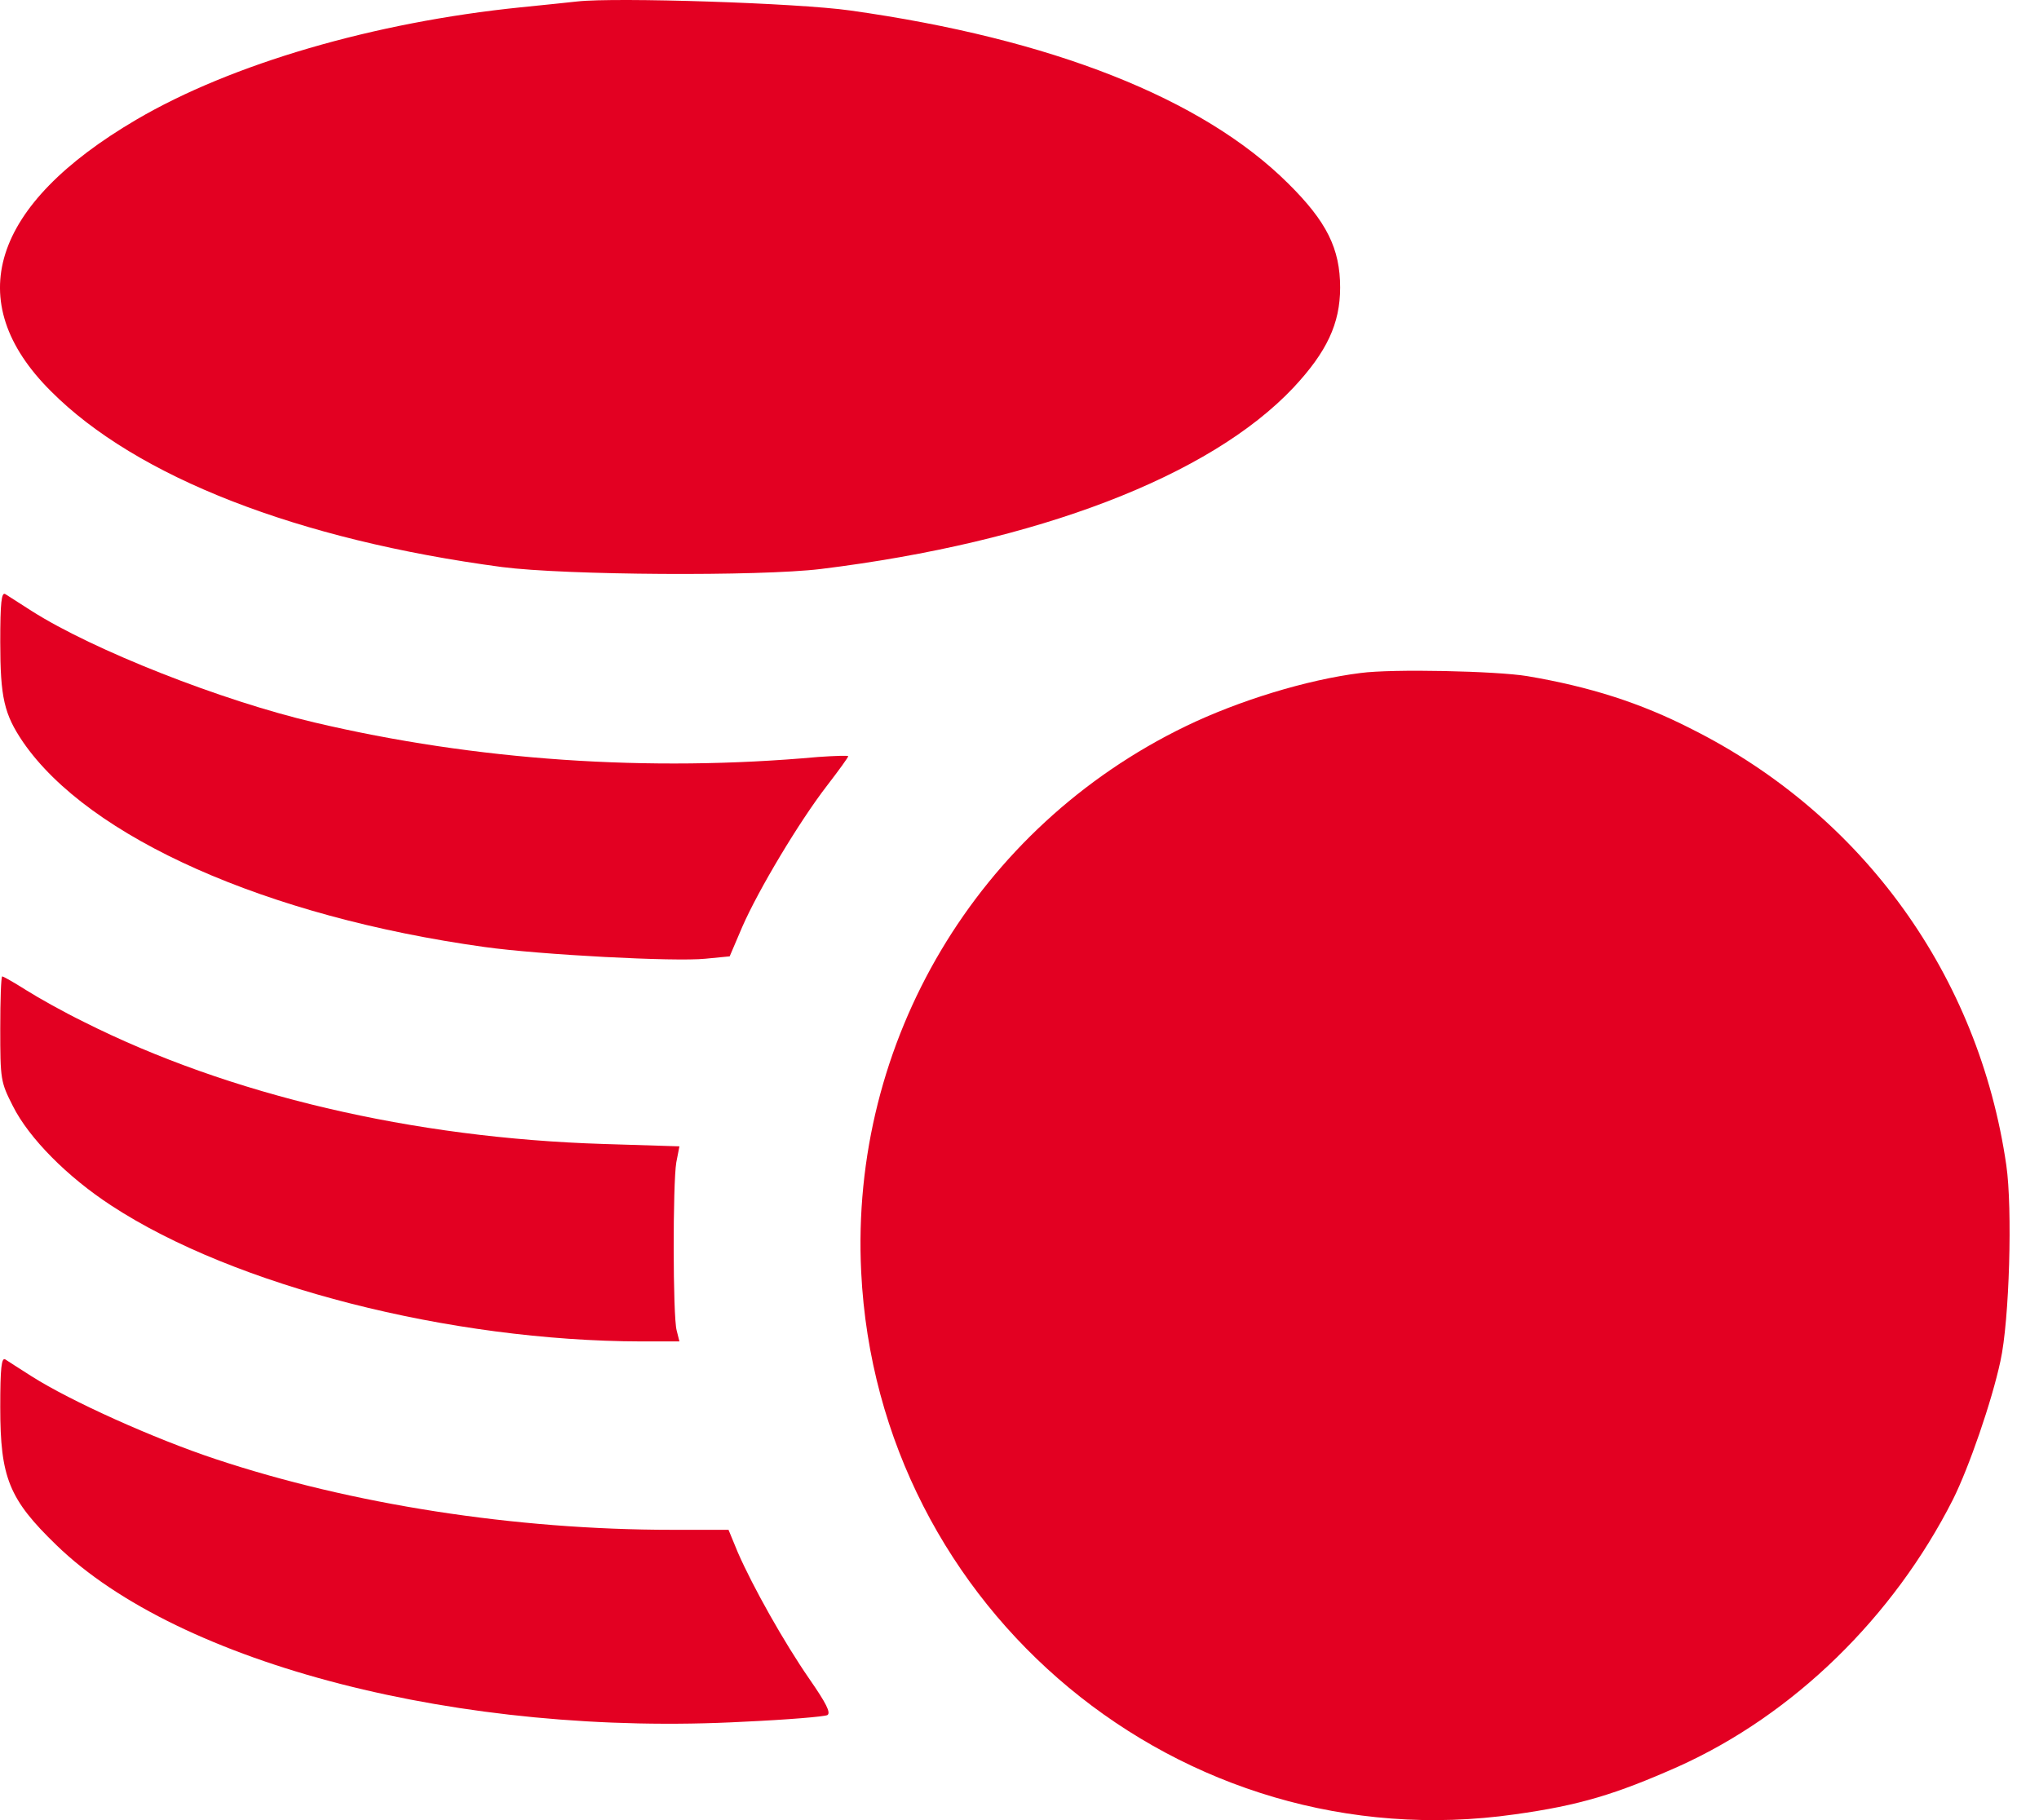
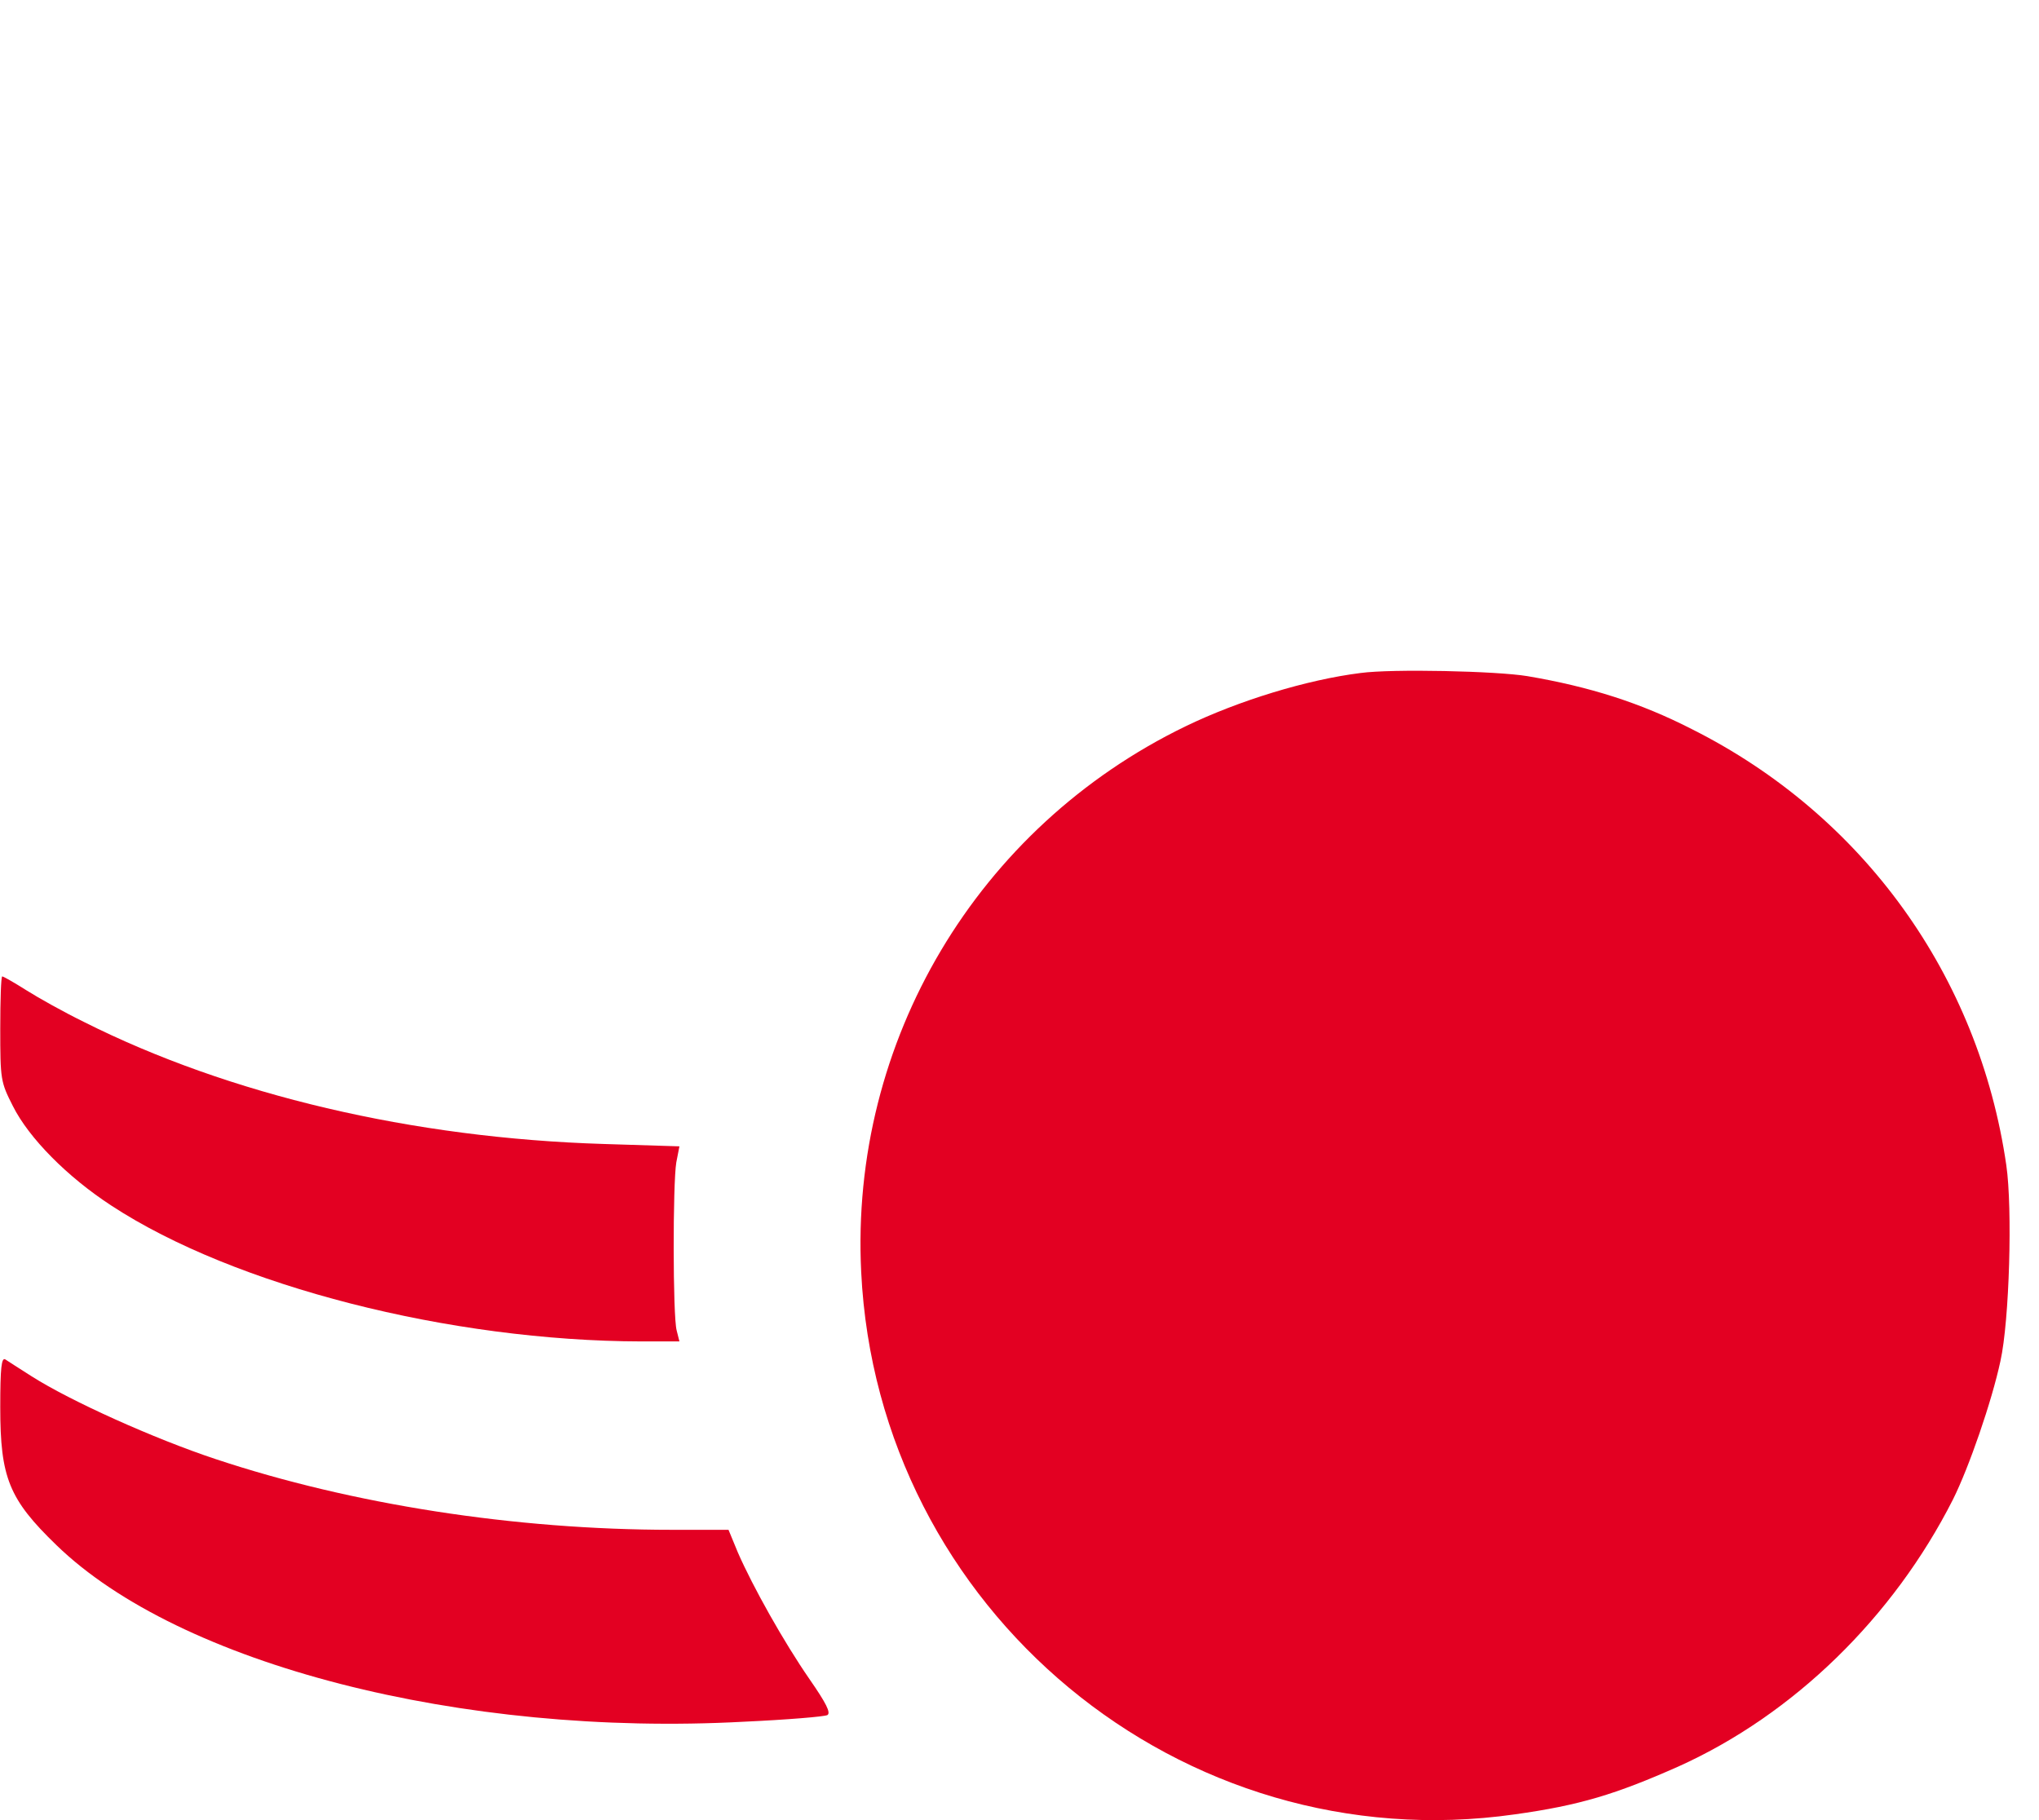
<svg xmlns="http://www.w3.org/2000/svg" width="56" height="50" viewBox="0 0 56 50" fill="none">
-   <path d="M15.856 0.04C15.652 0.062 14.951 0.137 14.293 0.202C10.271 0.612 6.358 1.754 3.748 3.285C-0.241 5.625 -1.082 8.277 1.398 10.746C3.748 13.108 8.191 14.833 13.786 15.577C15.522 15.803 20.848 15.836 22.541 15.631C28.493 14.898 33.226 13.086 35.523 10.649C36.439 9.668 36.806 8.892 36.806 7.9C36.806 6.833 36.439 6.089 35.382 5.043C33.032 2.703 28.881 1.064 23.35 0.288C21.916 0.083 16.902 -0.078 15.856 0.04Z" fill="#E30022" />
-   <path d="M0.007 17.636C0.007 19.167 0.115 19.62 0.633 20.385C2.444 23.016 7.328 25.183 13.301 26.014C14.832 26.229 18.541 26.423 19.372 26.337L20.04 26.272L20.385 25.464C20.827 24.45 21.948 22.574 22.714 21.582C23.037 21.162 23.296 20.806 23.296 20.773C23.296 20.752 22.919 20.763 22.466 20.795C17.819 21.216 13.064 20.892 8.633 19.846C6.099 19.253 2.563 17.862 0.87 16.784C0.546 16.579 0.212 16.364 0.147 16.321C0.04 16.256 0.007 16.547 0.007 17.636Z" fill="#E30022" />
  <path d="M37.366 18.488C35.9 18.671 34.024 19.243 32.557 19.954C26.843 22.725 23.339 28.601 23.652 34.941C24.105 44.235 32.439 51.146 41.603 49.842C43.382 49.594 44.374 49.292 46.099 48.526C49.258 47.103 51.997 44.429 53.636 41.194C54.078 40.31 54.703 38.499 54.941 37.389C55.188 36.278 55.275 33.194 55.102 32.008C54.347 26.801 51.167 22.391 46.466 20.03C45.054 19.307 43.663 18.865 41.948 18.574C41.107 18.434 38.239 18.369 37.366 18.488Z" fill="#E30022" />
  <path d="M0.007 28.256C0.007 29.658 0.018 29.723 0.352 30.381C0.794 31.265 1.851 32.332 3.059 33.119C6.433 35.329 12.363 36.839 17.614 36.85H18.66L18.584 36.548C18.477 36.16 18.477 32.505 18.574 31.933L18.66 31.491L16.579 31.426C11.339 31.265 6.293 30.079 2.304 28.073C1.754 27.804 1.042 27.405 0.719 27.2C0.395 26.995 0.094 26.823 0.061 26.823C0.029 26.823 0.007 27.469 0.007 28.256Z" fill="#E30022" />
  <path d="M0.007 38.661C0.007 40.591 0.245 41.184 1.549 42.445C4.924 45.723 12.676 47.717 20.428 47.297C21.614 47.243 22.649 47.157 22.725 47.114C22.822 47.049 22.692 46.79 22.229 46.122C21.528 45.108 20.676 43.588 20.266 42.65L20.008 42.025H18.455C14.132 42.025 9.657 41.324 5.927 40.084C4.234 39.523 1.937 38.488 0.87 37.809C0.546 37.604 0.212 37.388 0.147 37.345C0.04 37.281 0.007 37.572 0.007 38.661Z" fill="#E30022" />
</svg>